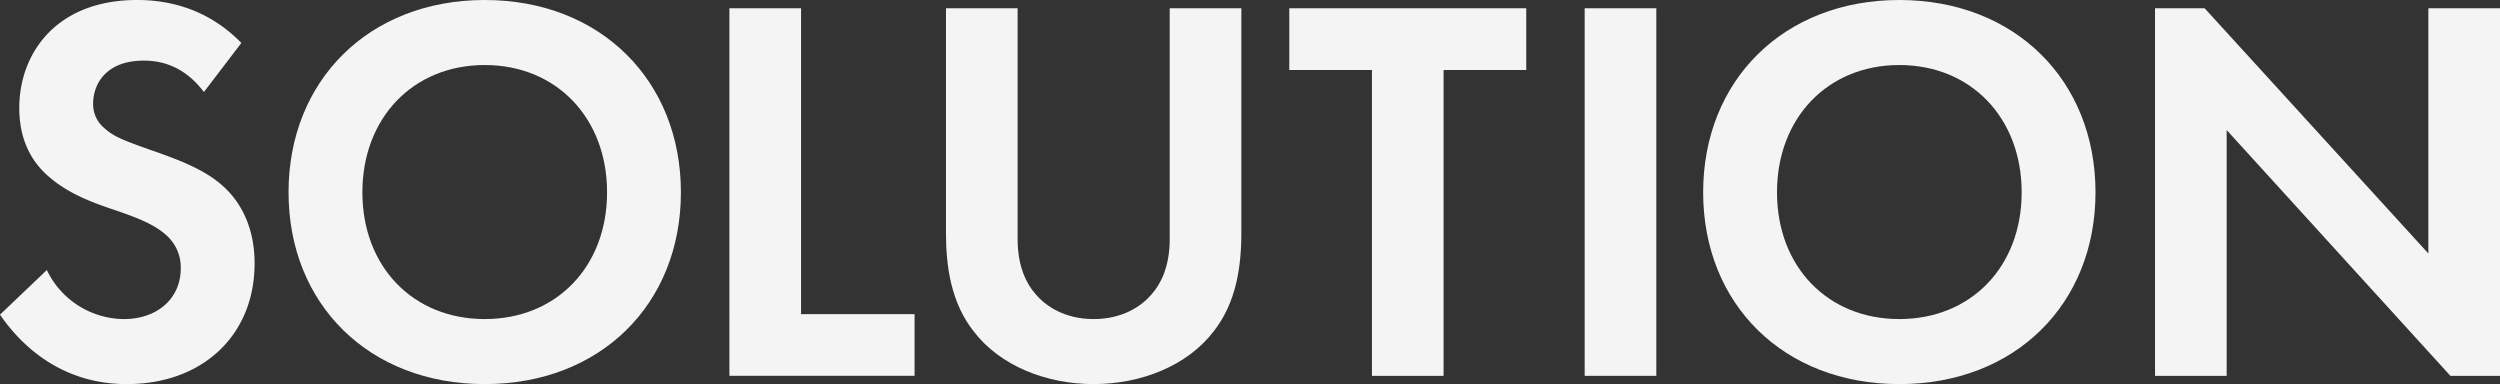
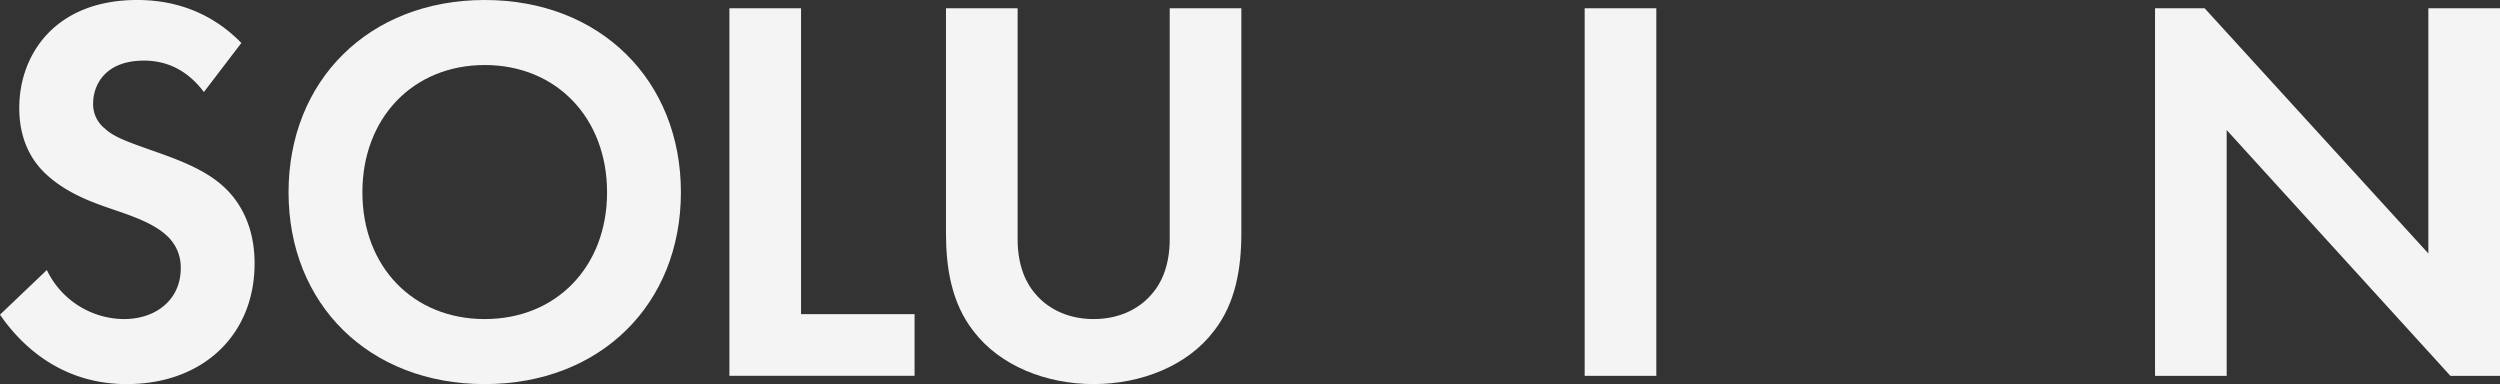
<svg xmlns="http://www.w3.org/2000/svg" width="976.335" height="150">
  <rect width="100%" height="100%" fill="#333333" stroke="none" />
  <g style="isolation:isolate" fill="#f4f4f4">
    <path data-name="パス 134725" d="M79.626 35.94c-8.392-11.191-18.292-12.266-23.457-12.266-15.066 0-19.8 9.469-19.8 16.786a12.087 12.087 0 004.521 9.684c3.442 3.229 8.177 4.949 17.215 8.178 11.191 3.873 21.738 7.748 29.053 14.418 6.457 5.811 12.268 15.5 12.268 30.13 0 27.977-20.23 47.129-49.928 47.129-26.473 0-41.966-16.14-49.5-27.115l18.291-17.433a33.659 33.659 0 0030.131 19.153c12.7 0 22.166-7.747 22.166-19.8a16.67 16.67 0 00-5.6-12.912c-5.382-4.95-13.989-7.748-22.166-10.545-7.535-2.584-16.572-6.026-23.89-12.483-4.733-4.089-11.405-12.052-11.405-26.685 0-21.092 14.2-42.182 46.055-42.182 9.038 0 26.039 1.722 40.674 16.787z" />
    <path data-name="パス 134726" d="M265.917 75.108c0 43.688-31.422 74.892-76.617 74.892s-76.614-31.2-76.614-74.892S144.107 0 189.3 0s76.617 31.42 76.617 75.108zm-28.839 0c0-29.053-19.8-49.713-47.778-49.713s-47.775 20.66-47.775 49.713 19.8 49.5 47.775 49.5 47.778-20.447 47.778-49.5z" />
-     <path data-name="パス 134727" d="M312.834 3.229v119.44h44.334v24.1h-72.311V3.229z" />
+     <path data-name="パス 134727" d="M312.834 3.229v119.44h44.334v24.1h-72.311V3.229" />
    <path data-name="パス 134728" d="M397.414 3.229v90.172c0 10.976 3.658 17.646 6.884 21.305 4.091 4.949 11.624 9.9 22.813 9.9s18.724-4.949 22.813-9.9c3.229-3.66 6.887-10.33 6.887-21.305V3.229h27.977v87.8c0 13.558-2.153 27.332-10.76 38.306-10.331 13.559-28.409 20.66-46.916 20.66s-36.586-7.1-46.916-20.66c-8.608-10.974-10.759-24.748-10.759-38.306v-87.8z" />
-     <path data-name="パス 134729" d="M563.772 27.331v119.445h-27.977V27.331h-32.281v-24.1h92.54v24.1z" />
    <path data-name="パス 134730" d="M646.846 3.229v143.547h-27.98V3.229z" />
-     <path data-name="パス 134731" d="M818.367 75.108c0 43.688-31.421 74.892-76.614 74.892s-76.613-31.2-76.613-74.892S696.562 0 741.753 0s76.614 31.42 76.614 75.108zm-28.837 0c0-29.053-19.8-49.713-47.777-49.713s-47.776 20.66-47.776 49.713 19.8 49.5 47.776 49.5 47.777-20.447 47.777-49.5z" />
    <path data-name="パス 134732" d="M841.611 146.776V3.229h19.372l87.374 95.766V3.229h27.978v143.547h-19.372L869.59 50.792v95.984z" />
  </g>
</svg>